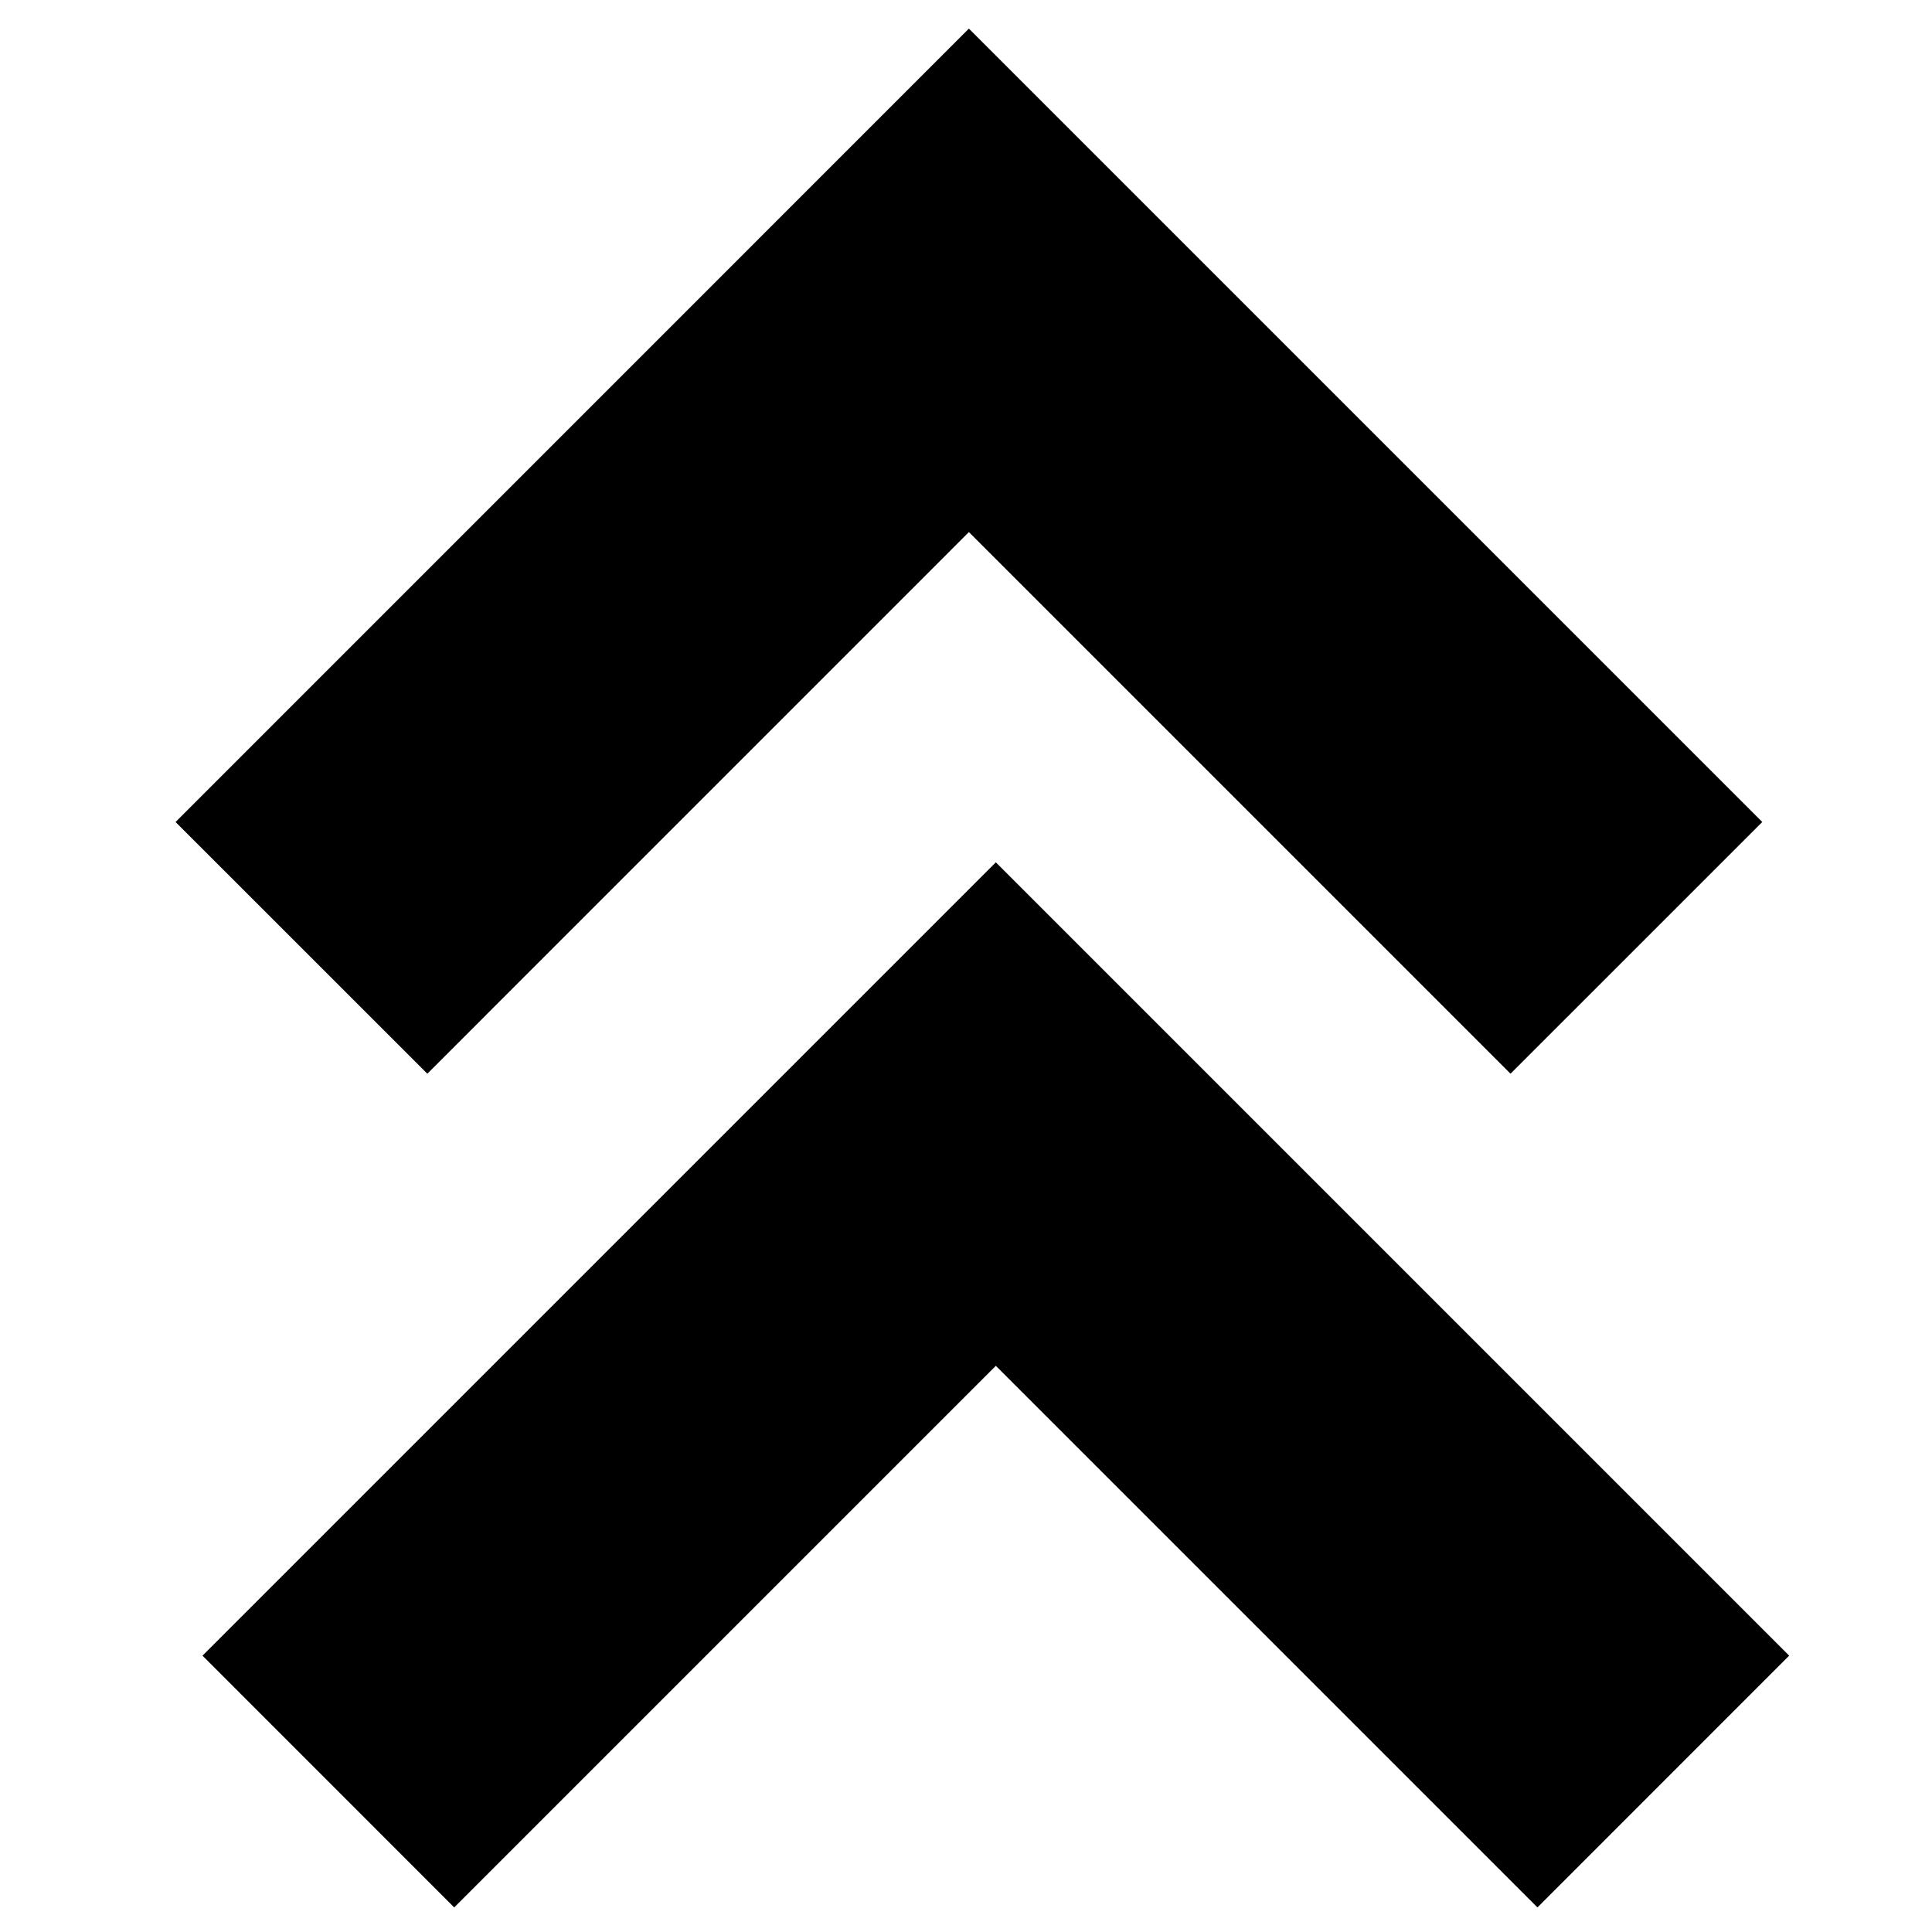
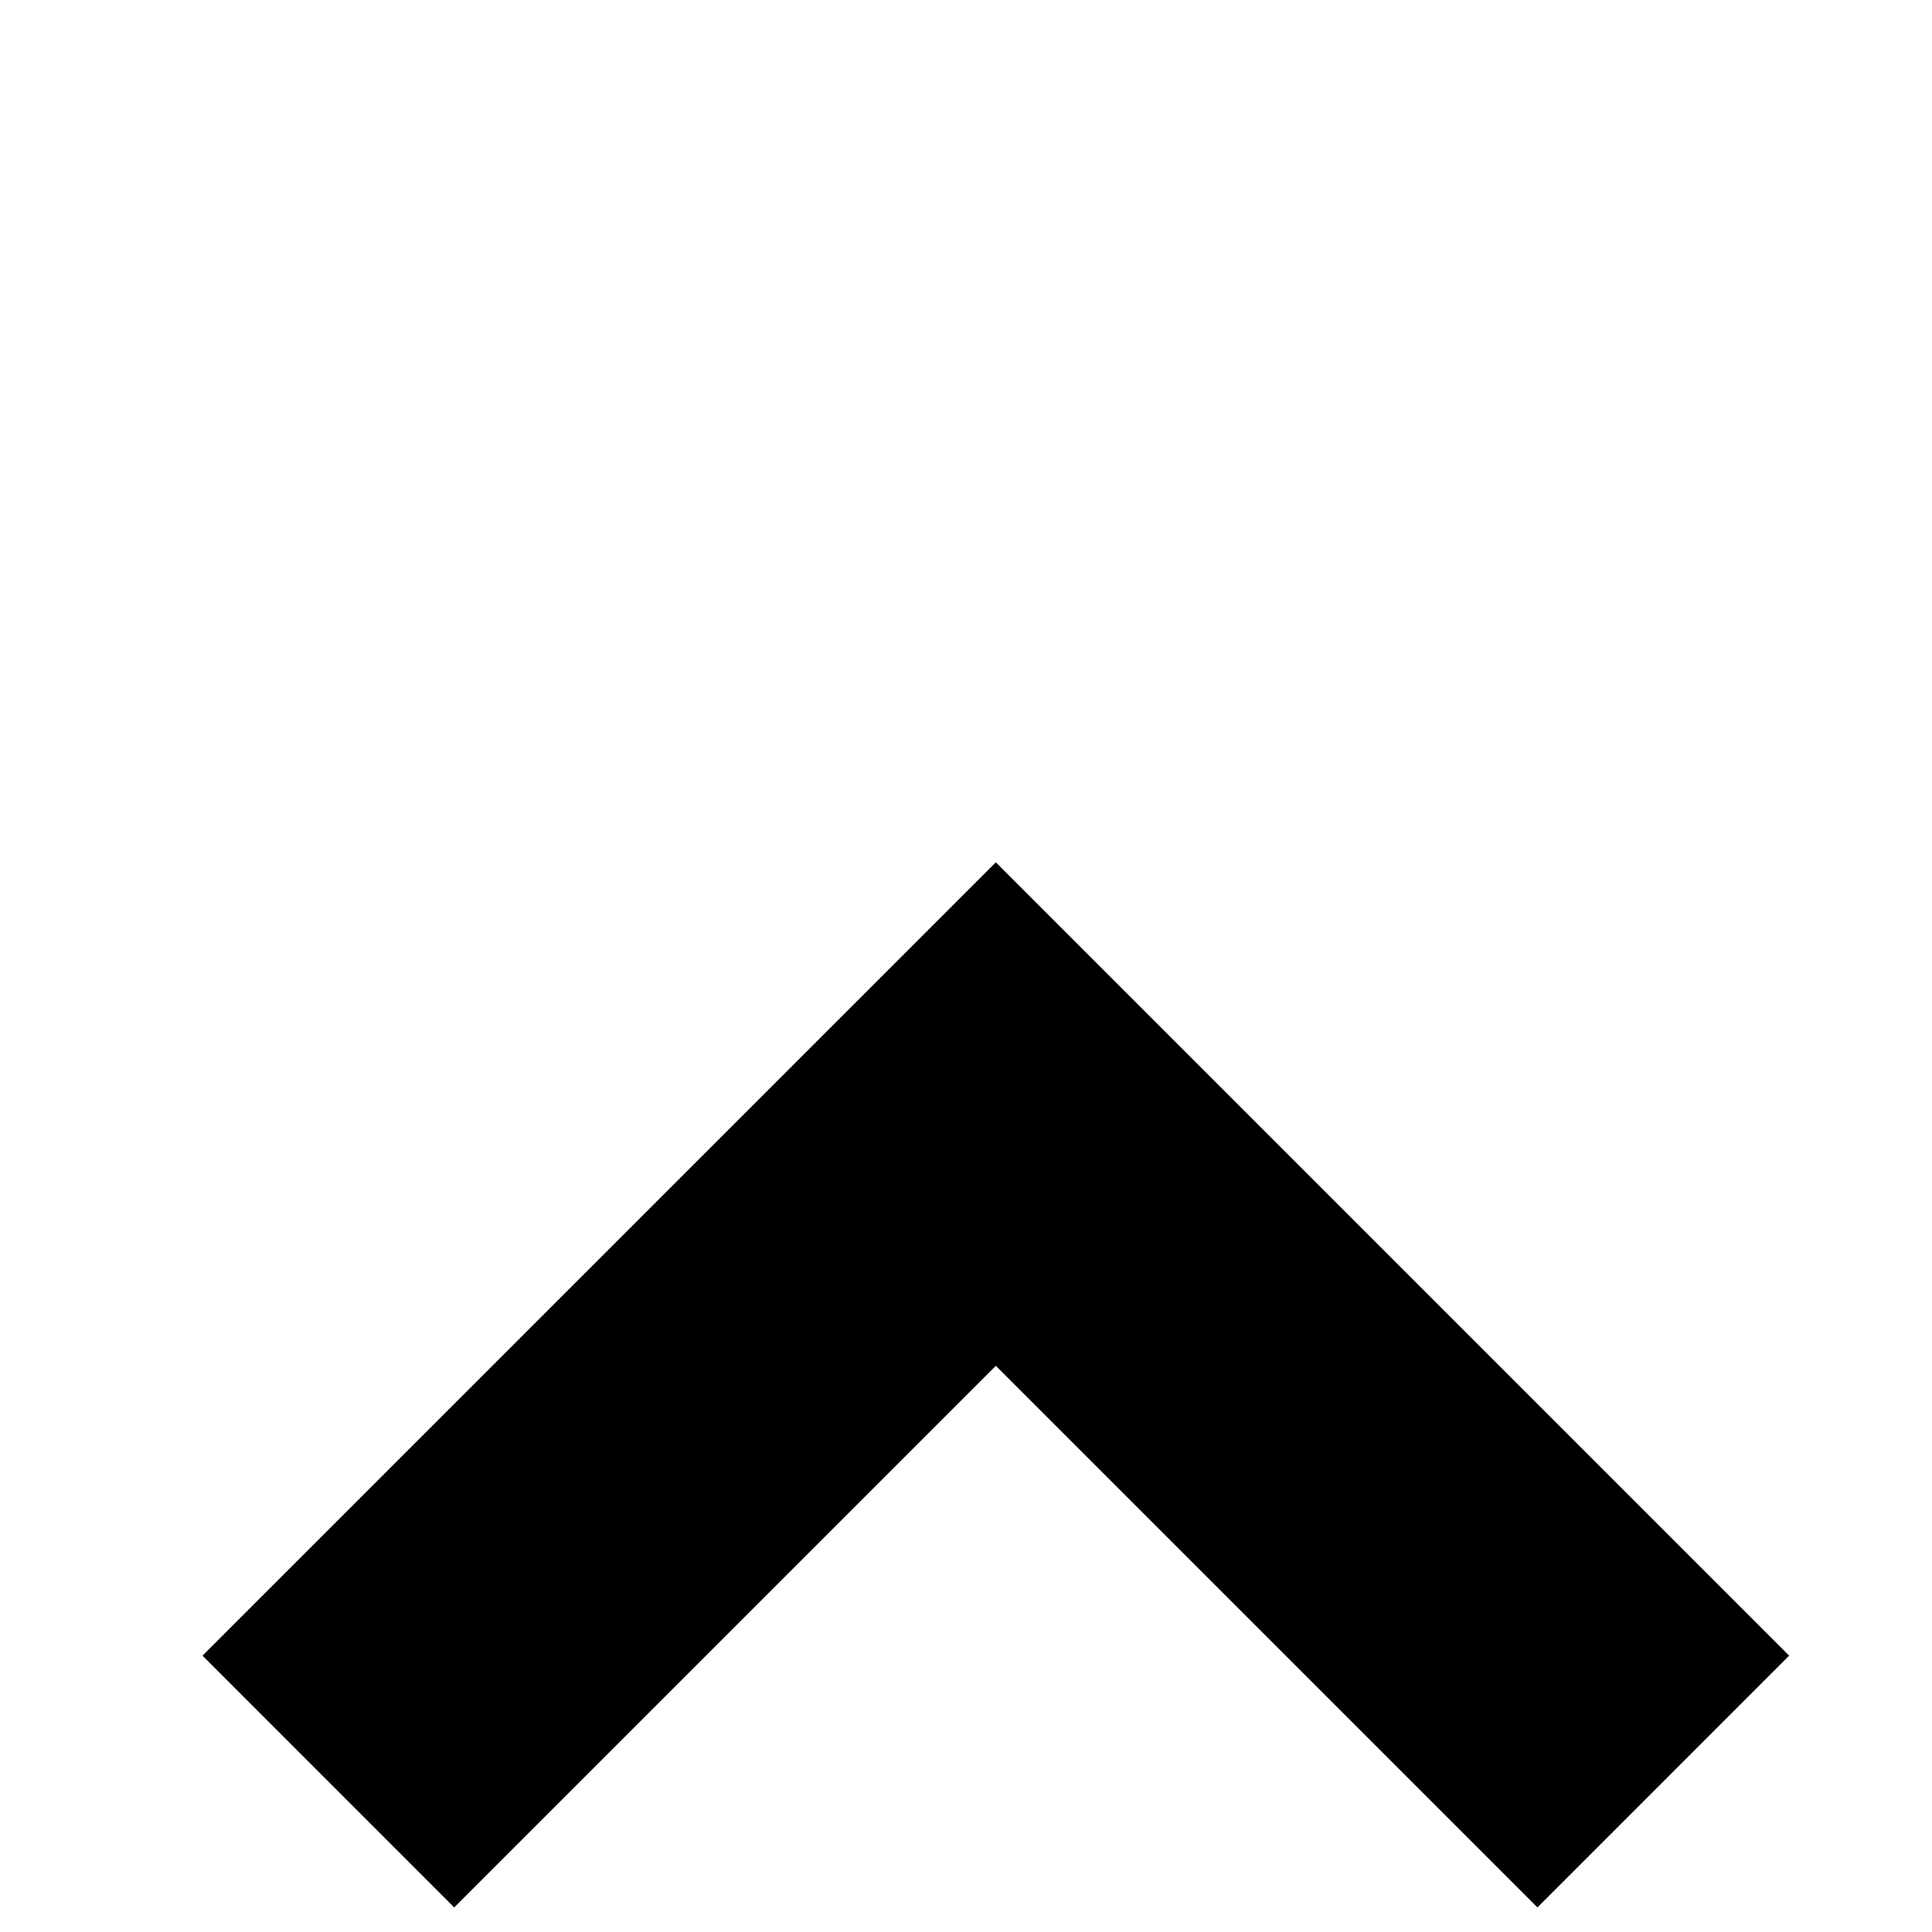
<svg xmlns="http://www.w3.org/2000/svg" version="1.1" width="32" height="32" viewBox="0 0 32 32">
-   <path d="M 25.019,17.784 29.189,13.615 16.048,0.474 2.908,13.615 7.078,17.784 16.048,8.813 Z" />
  <path d="M 25.465,31.593 29.634,27.423 16.494,14.283 3.354,27.423 7.523,31.593 16.494,22.622 Z" />
</svg>